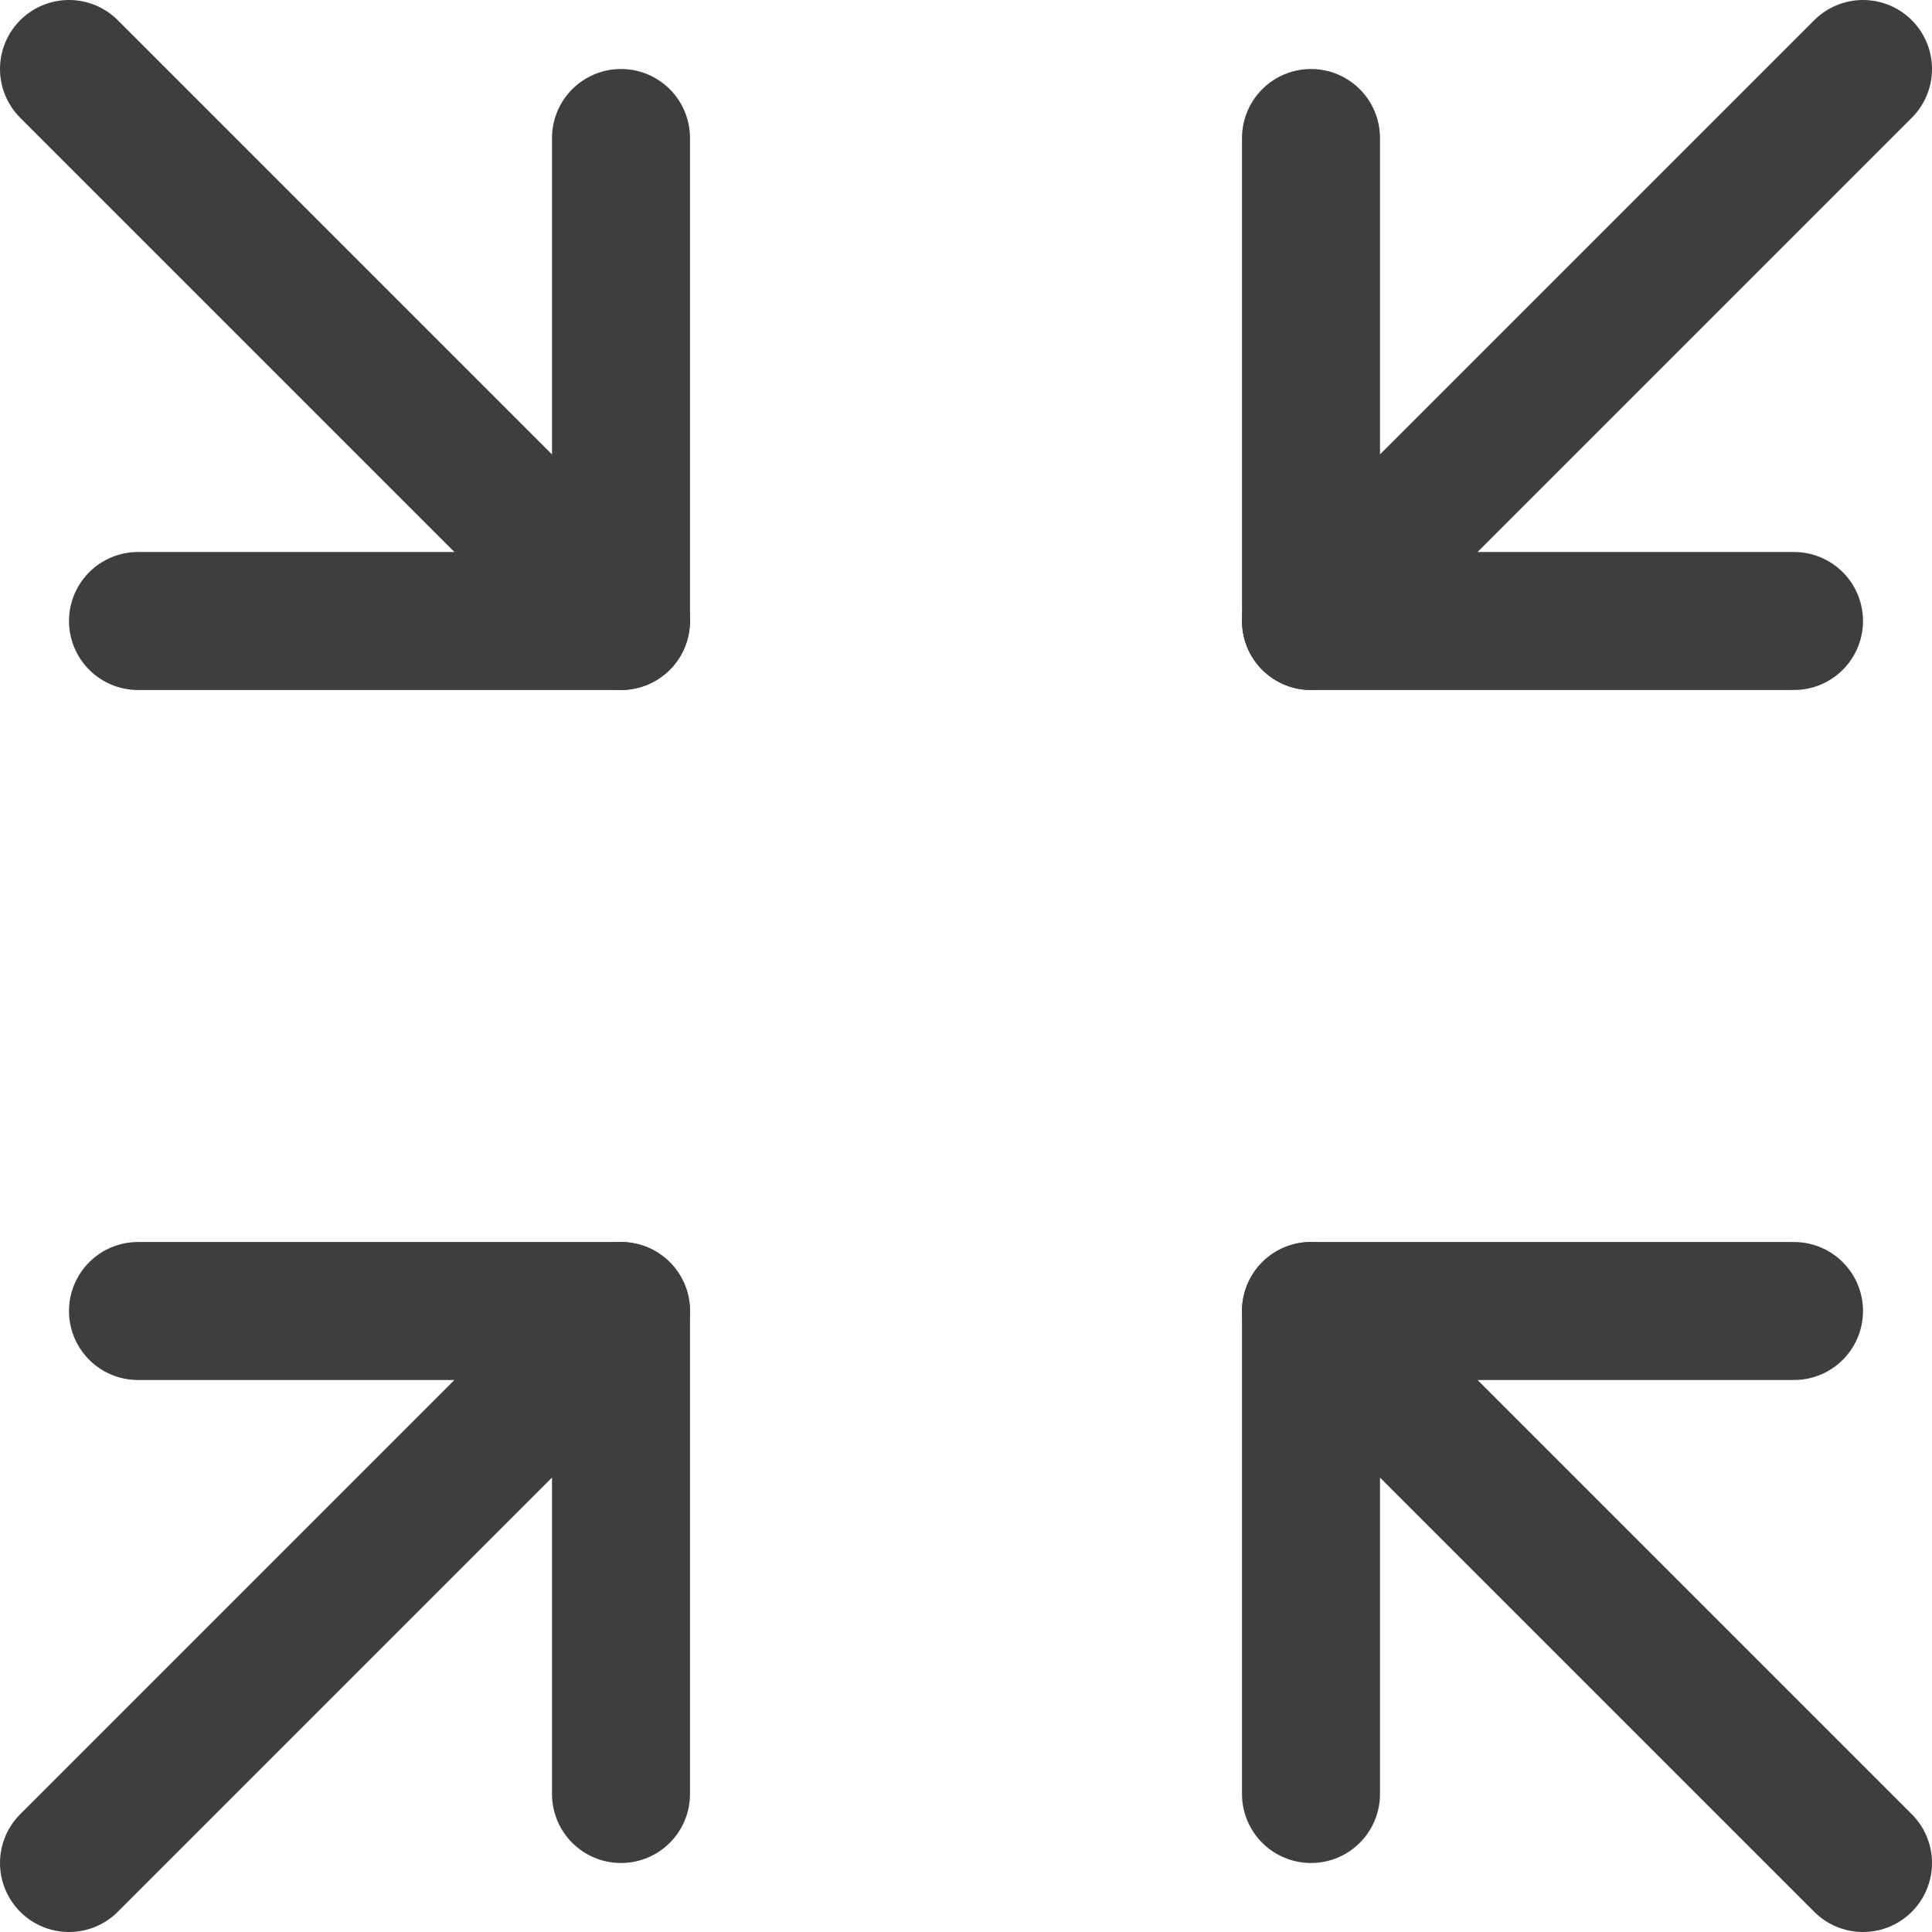
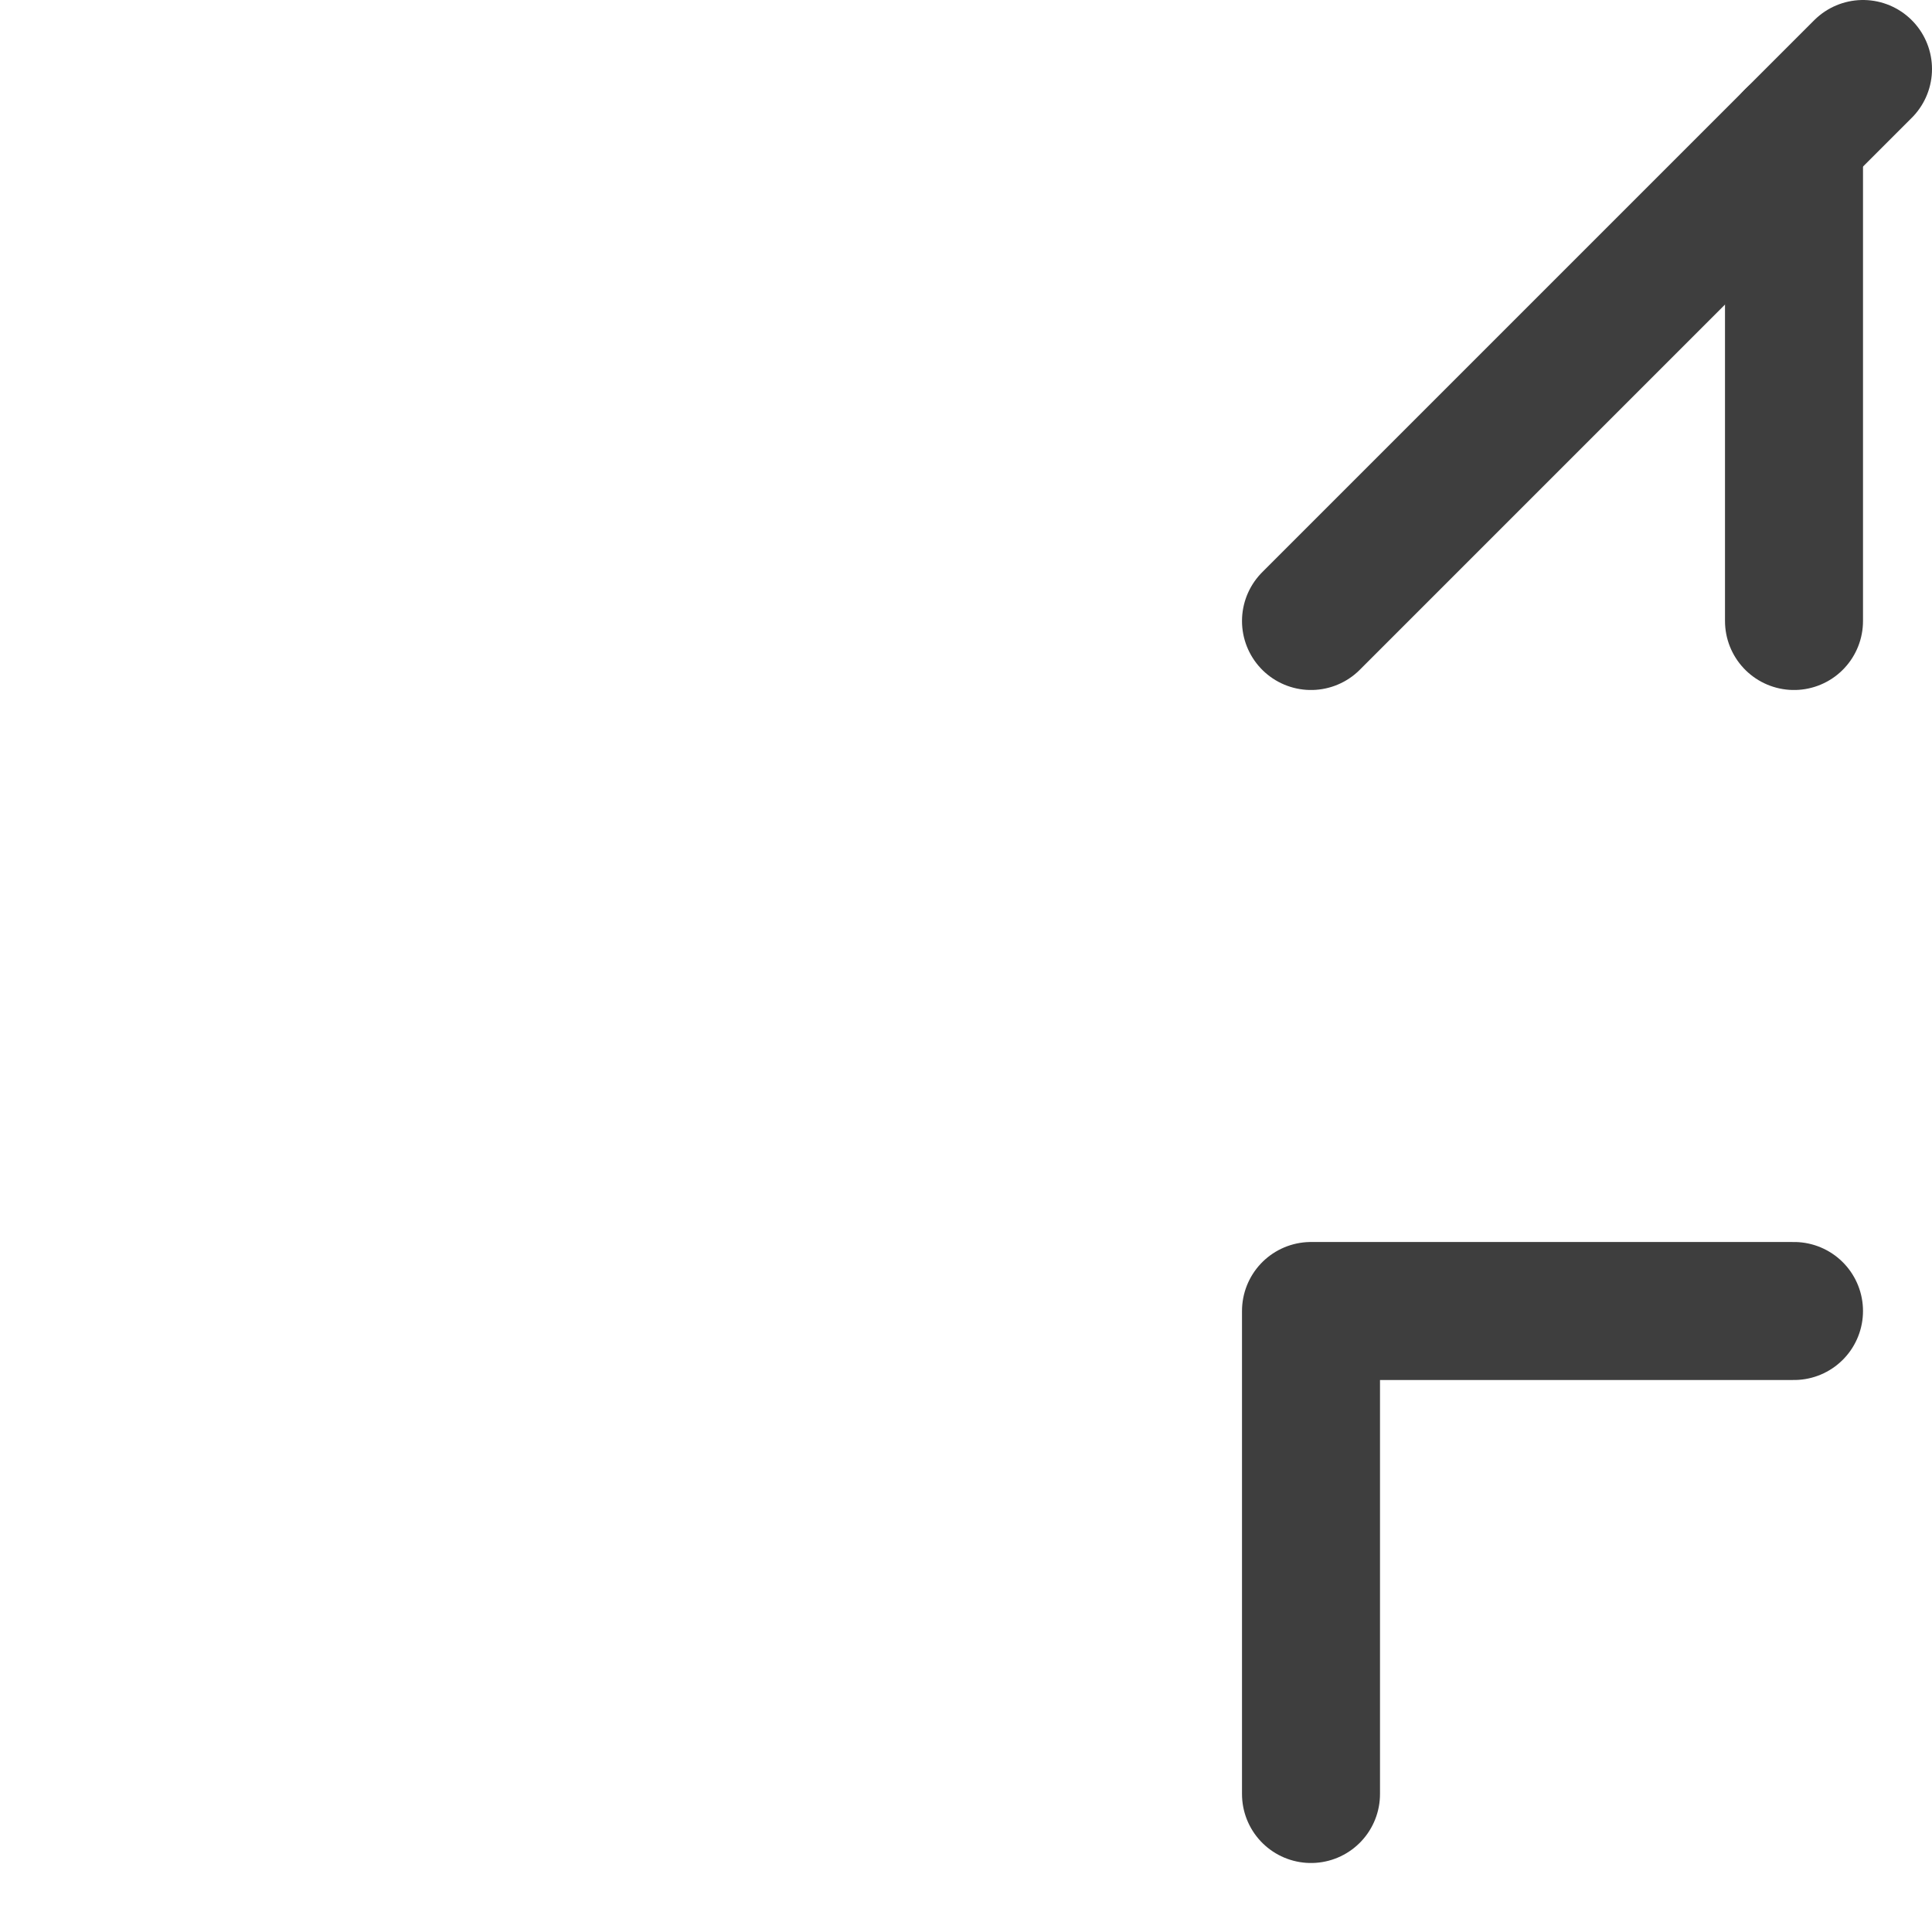
<svg xmlns="http://www.w3.org/2000/svg" fill="none" viewBox="0 0 14 14" height="48" width="48">
  <g id="arrow-shrink--expand-retract-shrink-bigger-big-small-smaller">
-     <path id="Vector" stroke="#3e3e3e" stroke-linecap="round" stroke-linejoin="round" d="m.5 13.5 4-4" />
-     <path id="Vector_2" stroke="#3e3e3e" stroke-linecap="round" stroke-linejoin="round" d="M1 9.5h3.5V13" />
-     <path id="Vector_3" stroke="#3e3e3e" stroke-linecap="round" stroke-linejoin="round" d="m13.5 13.5-4-4" />
    <path id="Vector_4" stroke="#3e3e3e" stroke-linecap="round" stroke-linejoin="round" d="M13 9.5H9.5V13" />
-     <path id="Vector_5" stroke="#3e3e3e" stroke-linecap="round" stroke-linejoin="round" d="m.5.5 4 4" />
-     <path id="Vector_6" stroke="#3e3e3e" stroke-linecap="round" stroke-linejoin="round" d="M1 4.5h3.5V1" />
    <path id="Vector_7" stroke="#3e3e3e" stroke-linecap="round" stroke-linejoin="round" d="m13.5.5-4 4" />
-     <path id="Vector_8" stroke="#3e3e3e" stroke-linecap="round" stroke-linejoin="round" d="M13 4.5H9.5V1" />
+     <path id="Vector_8" stroke="#3e3e3e" stroke-linecap="round" stroke-linejoin="round" d="M13 4.5V1" />
  </g>
</svg>